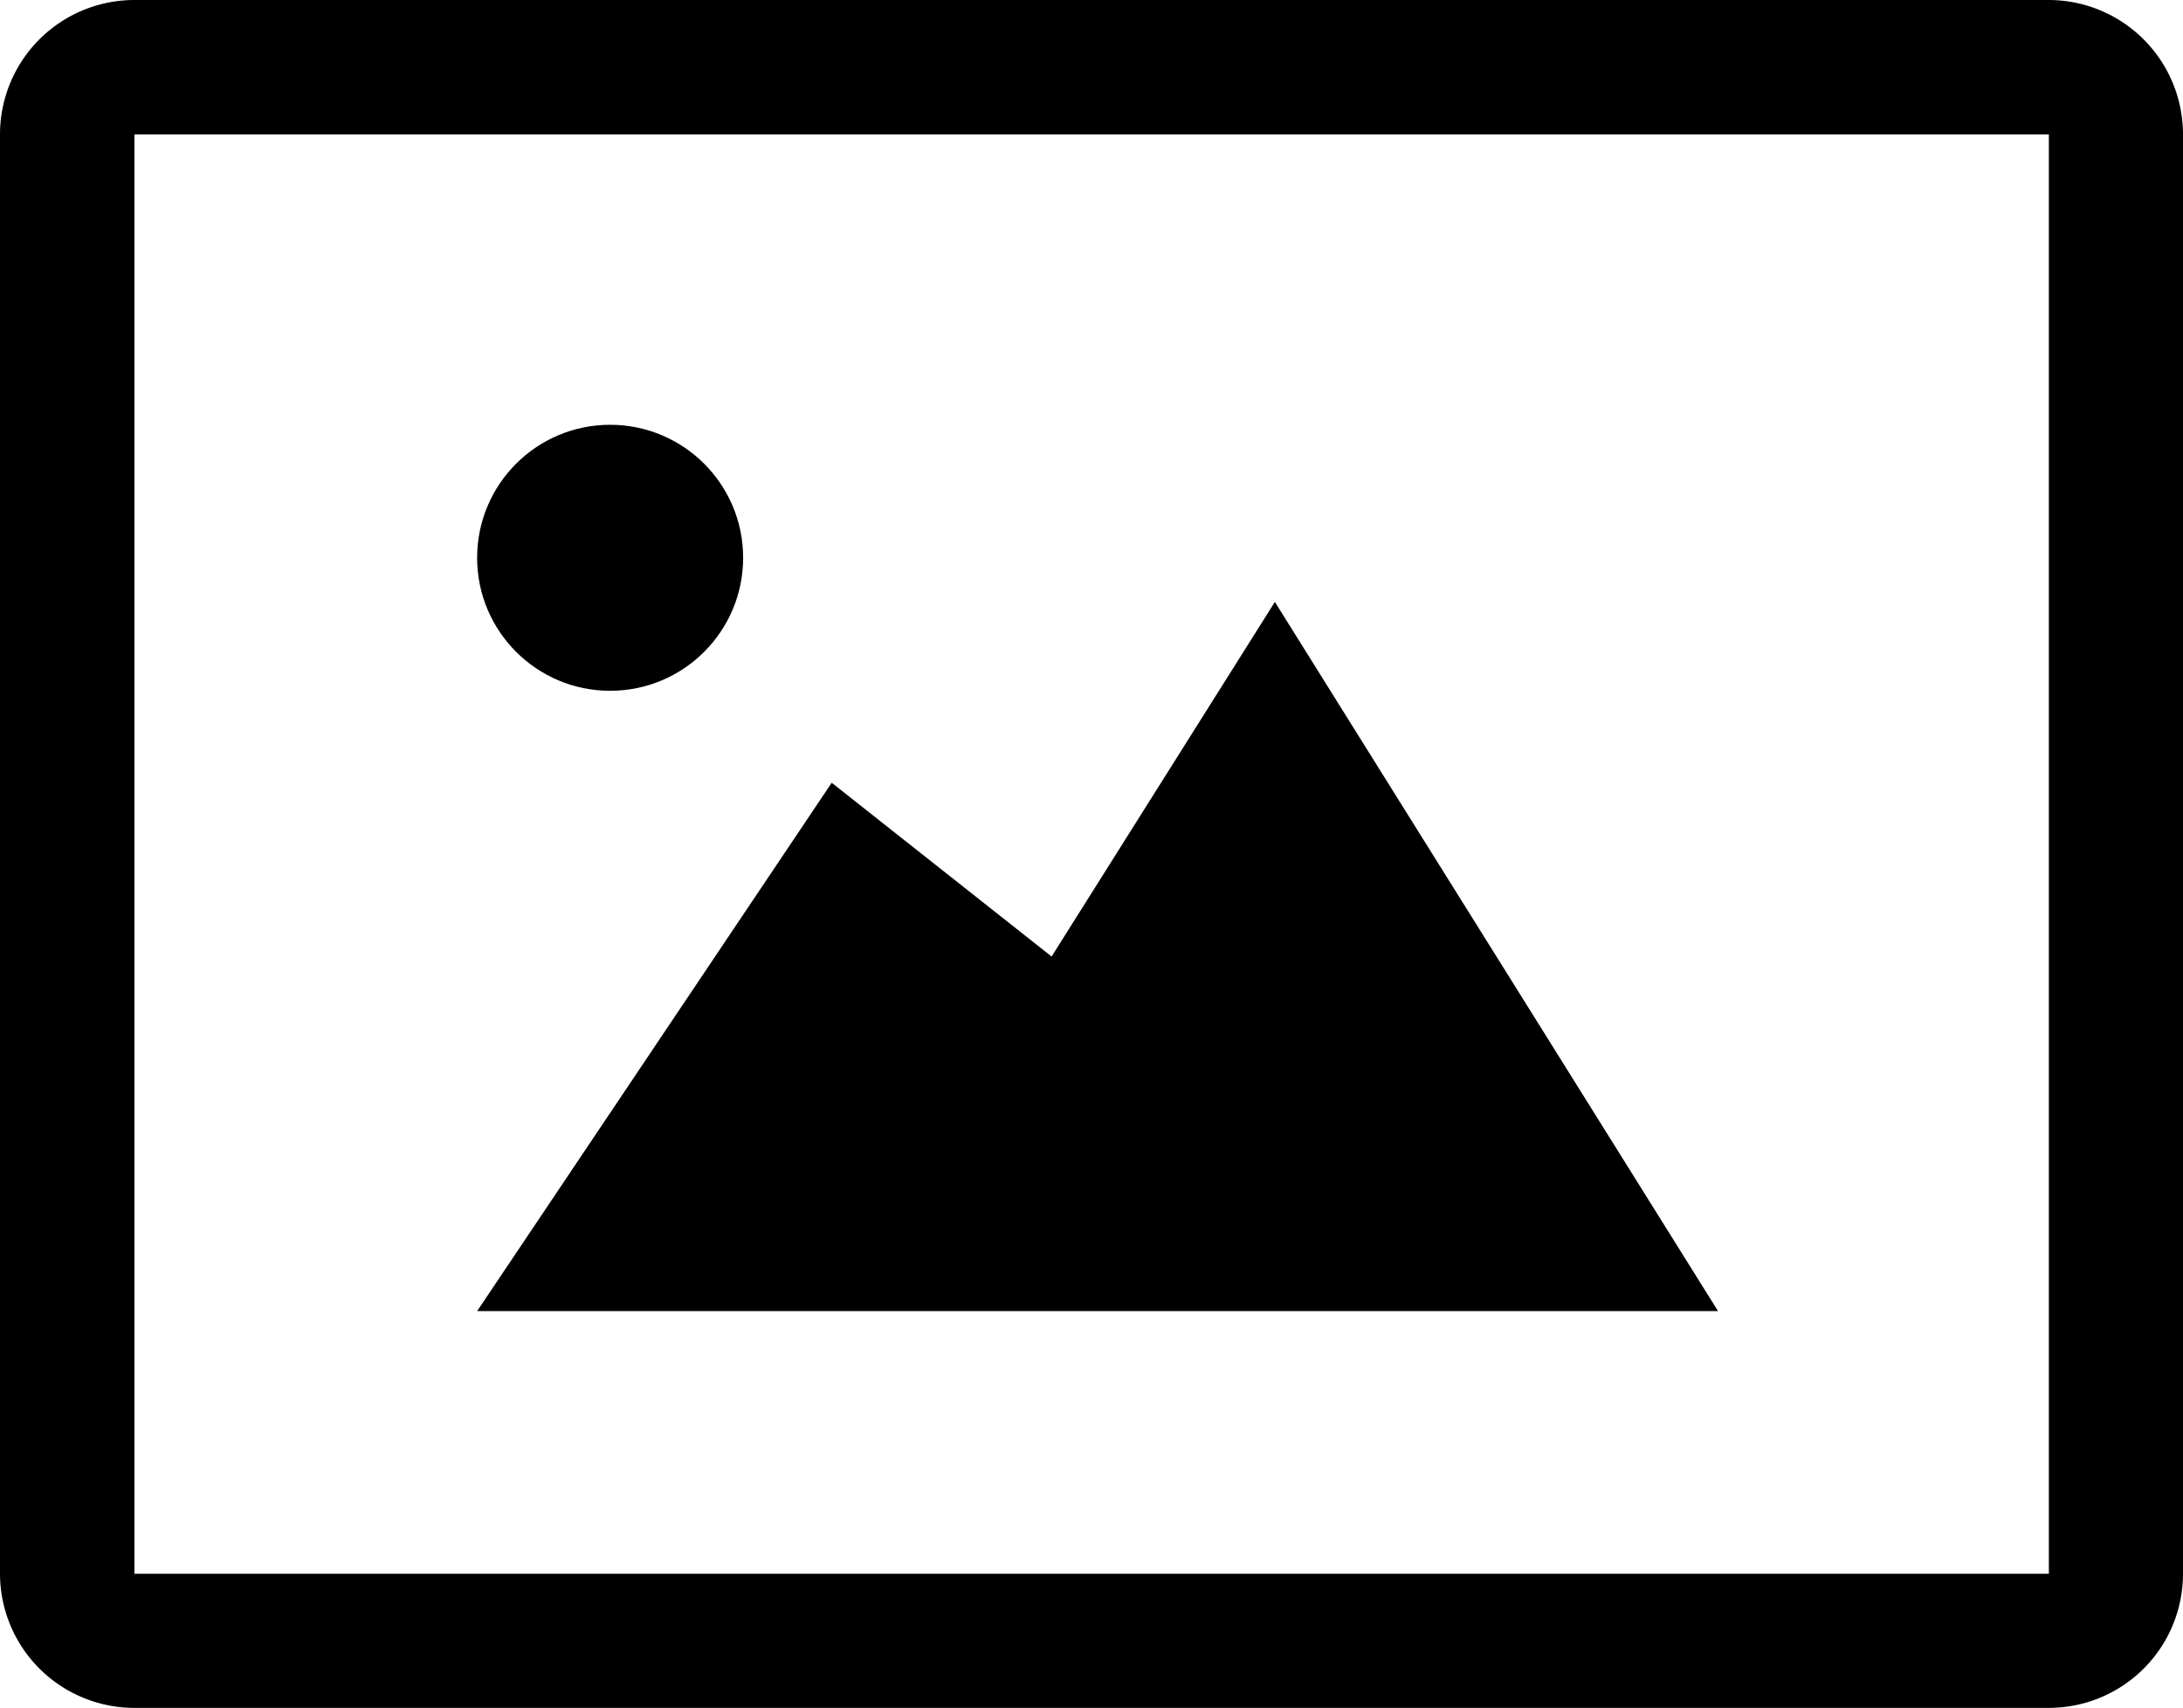
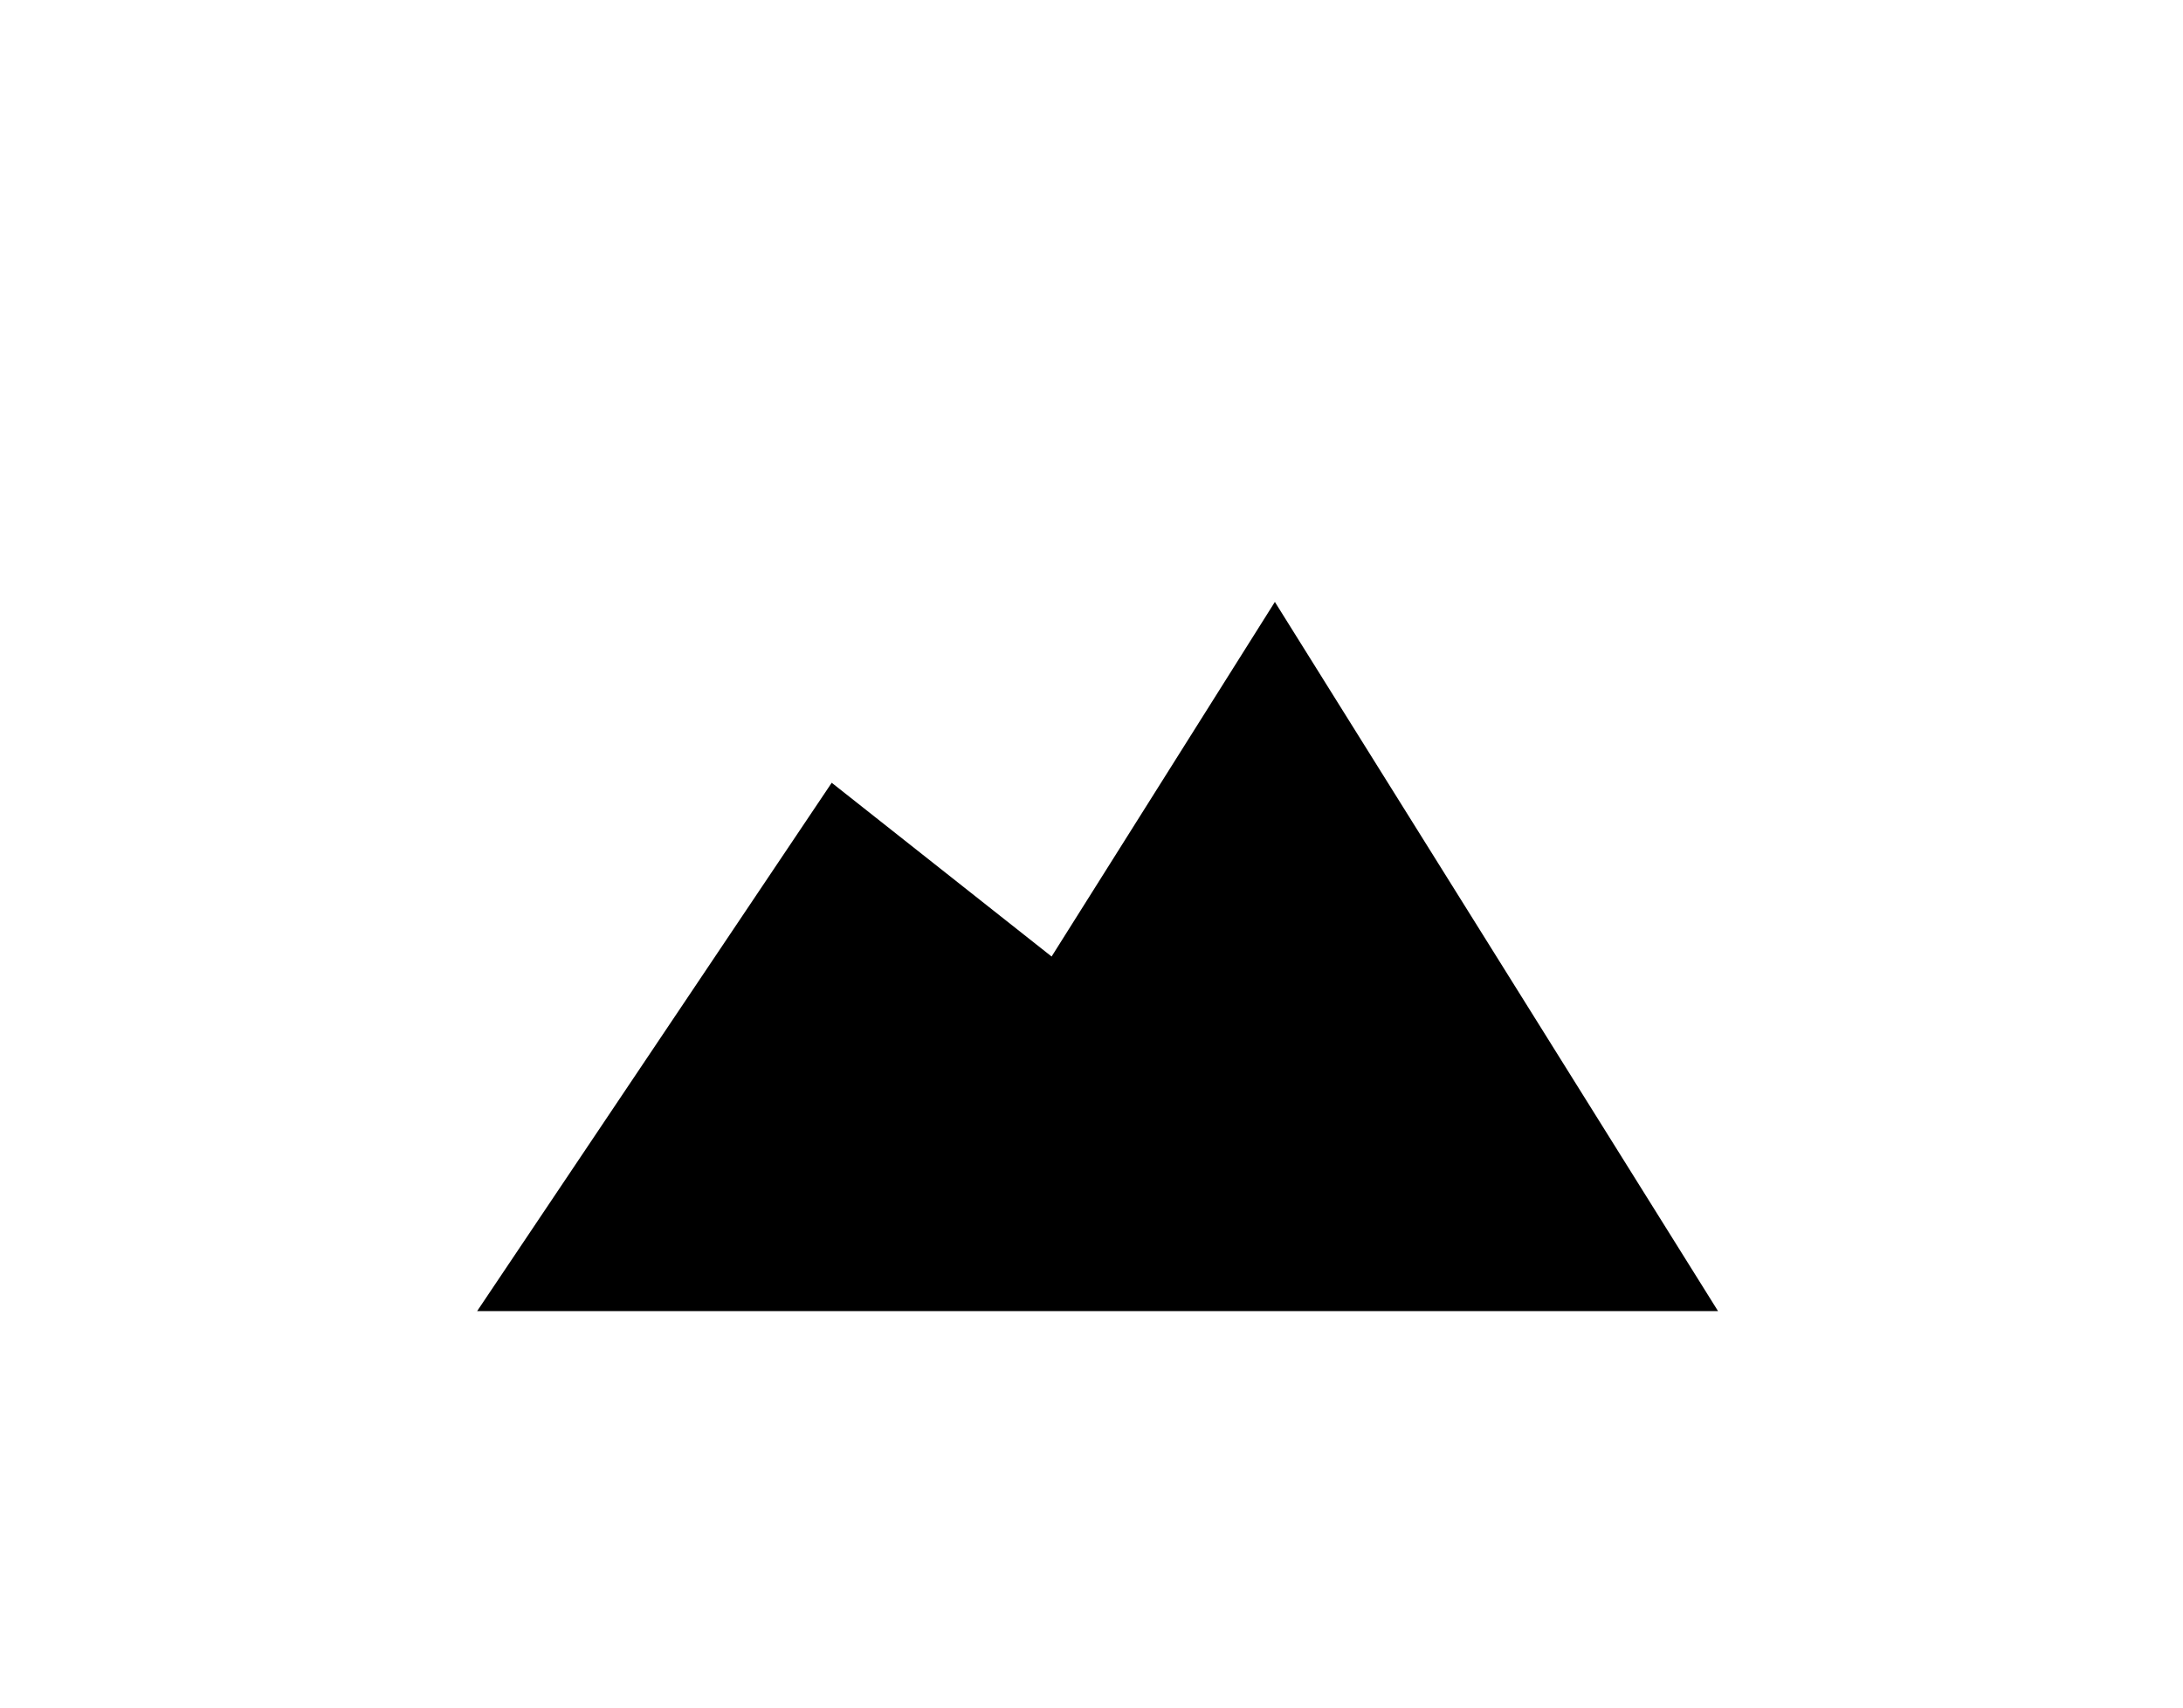
<svg xmlns="http://www.w3.org/2000/svg" viewBox="0 0 77.14 60.35">
  <g id="Layer_2" data-name="Layer 2">
    <g id="Layer_1-2" data-name="Layer 1">
-       <circle cx="21.56" cy="19.71" r="4.7" />
      <polygon points="60.71 46.33 16.86 46.33 29.39 27.66 37.16 33.8 45.05 21.27 60.71 46.33" />
-       <path d="M72.4,4.75V55.61H4.75V4.75H72.4M72.4,0H4.75A4.75,4.75,0,0,0,0,4.75V55.61a4.75,4.75,0,0,0,4.75,4.74H72.4a4.74,4.74,0,0,0,4.74-4.74V4.75A4.75,4.75,0,0,0,72.4,0Z" />
    </g>
  </g>
</svg>